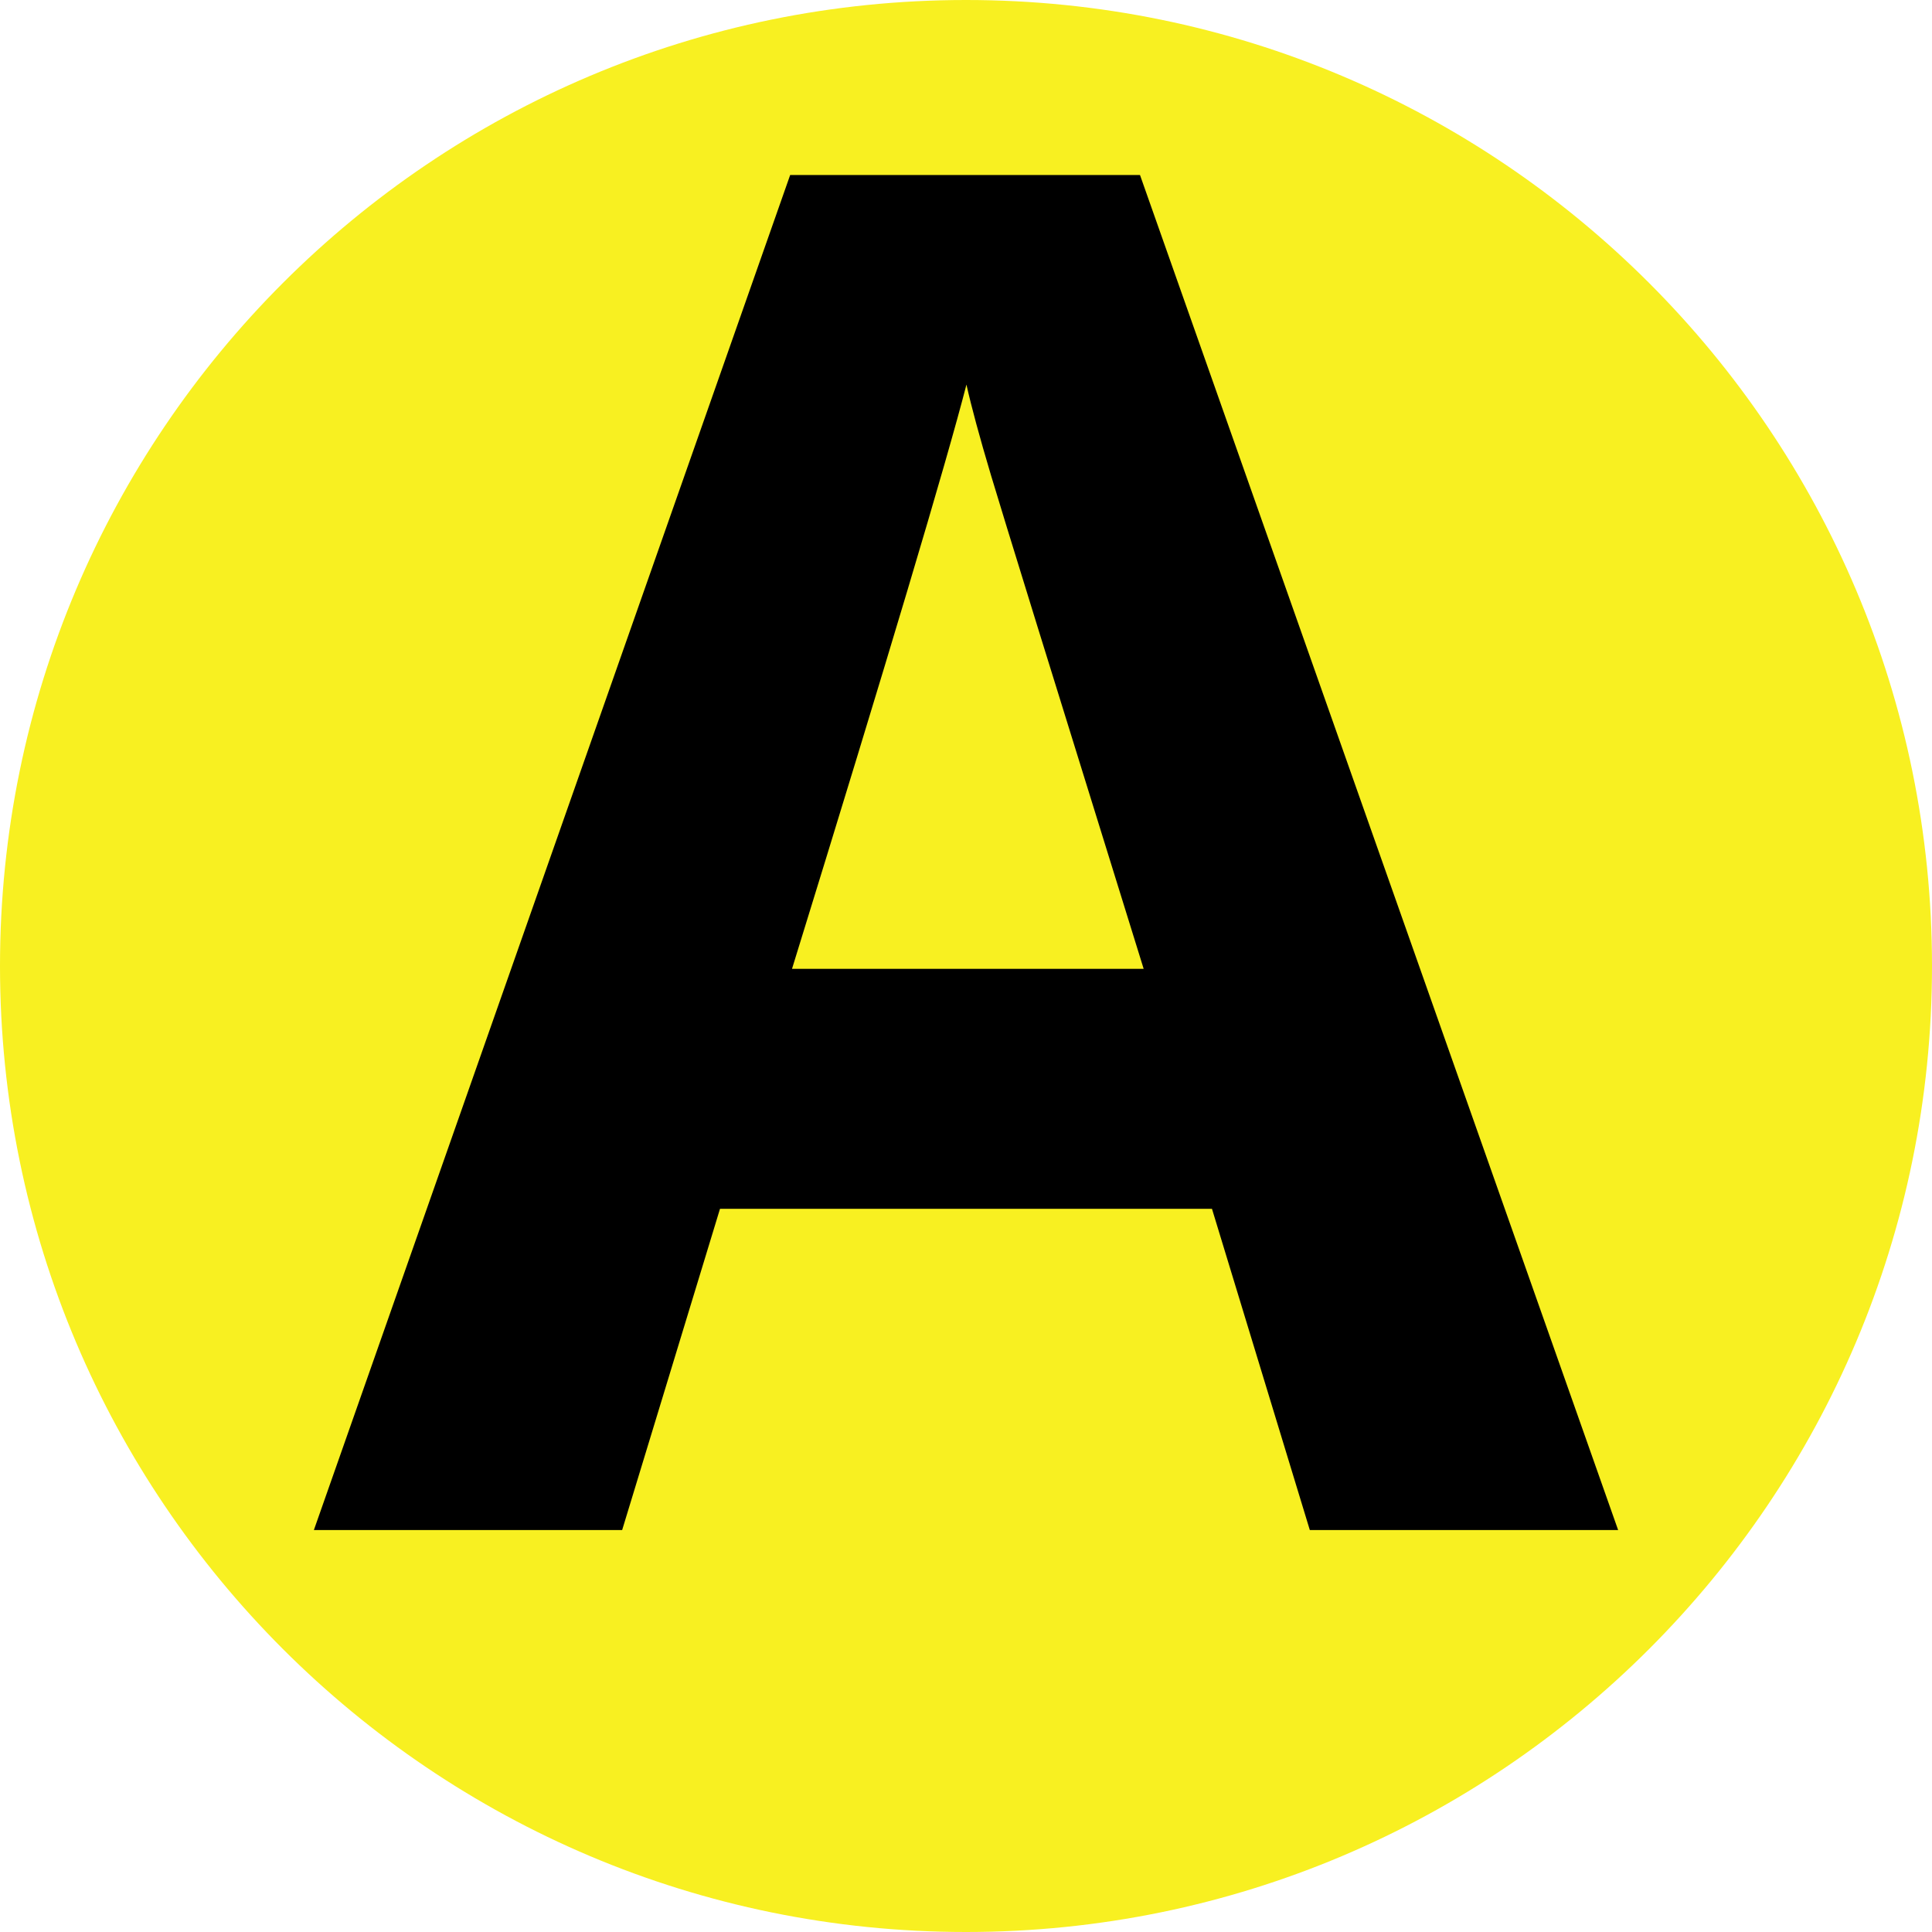
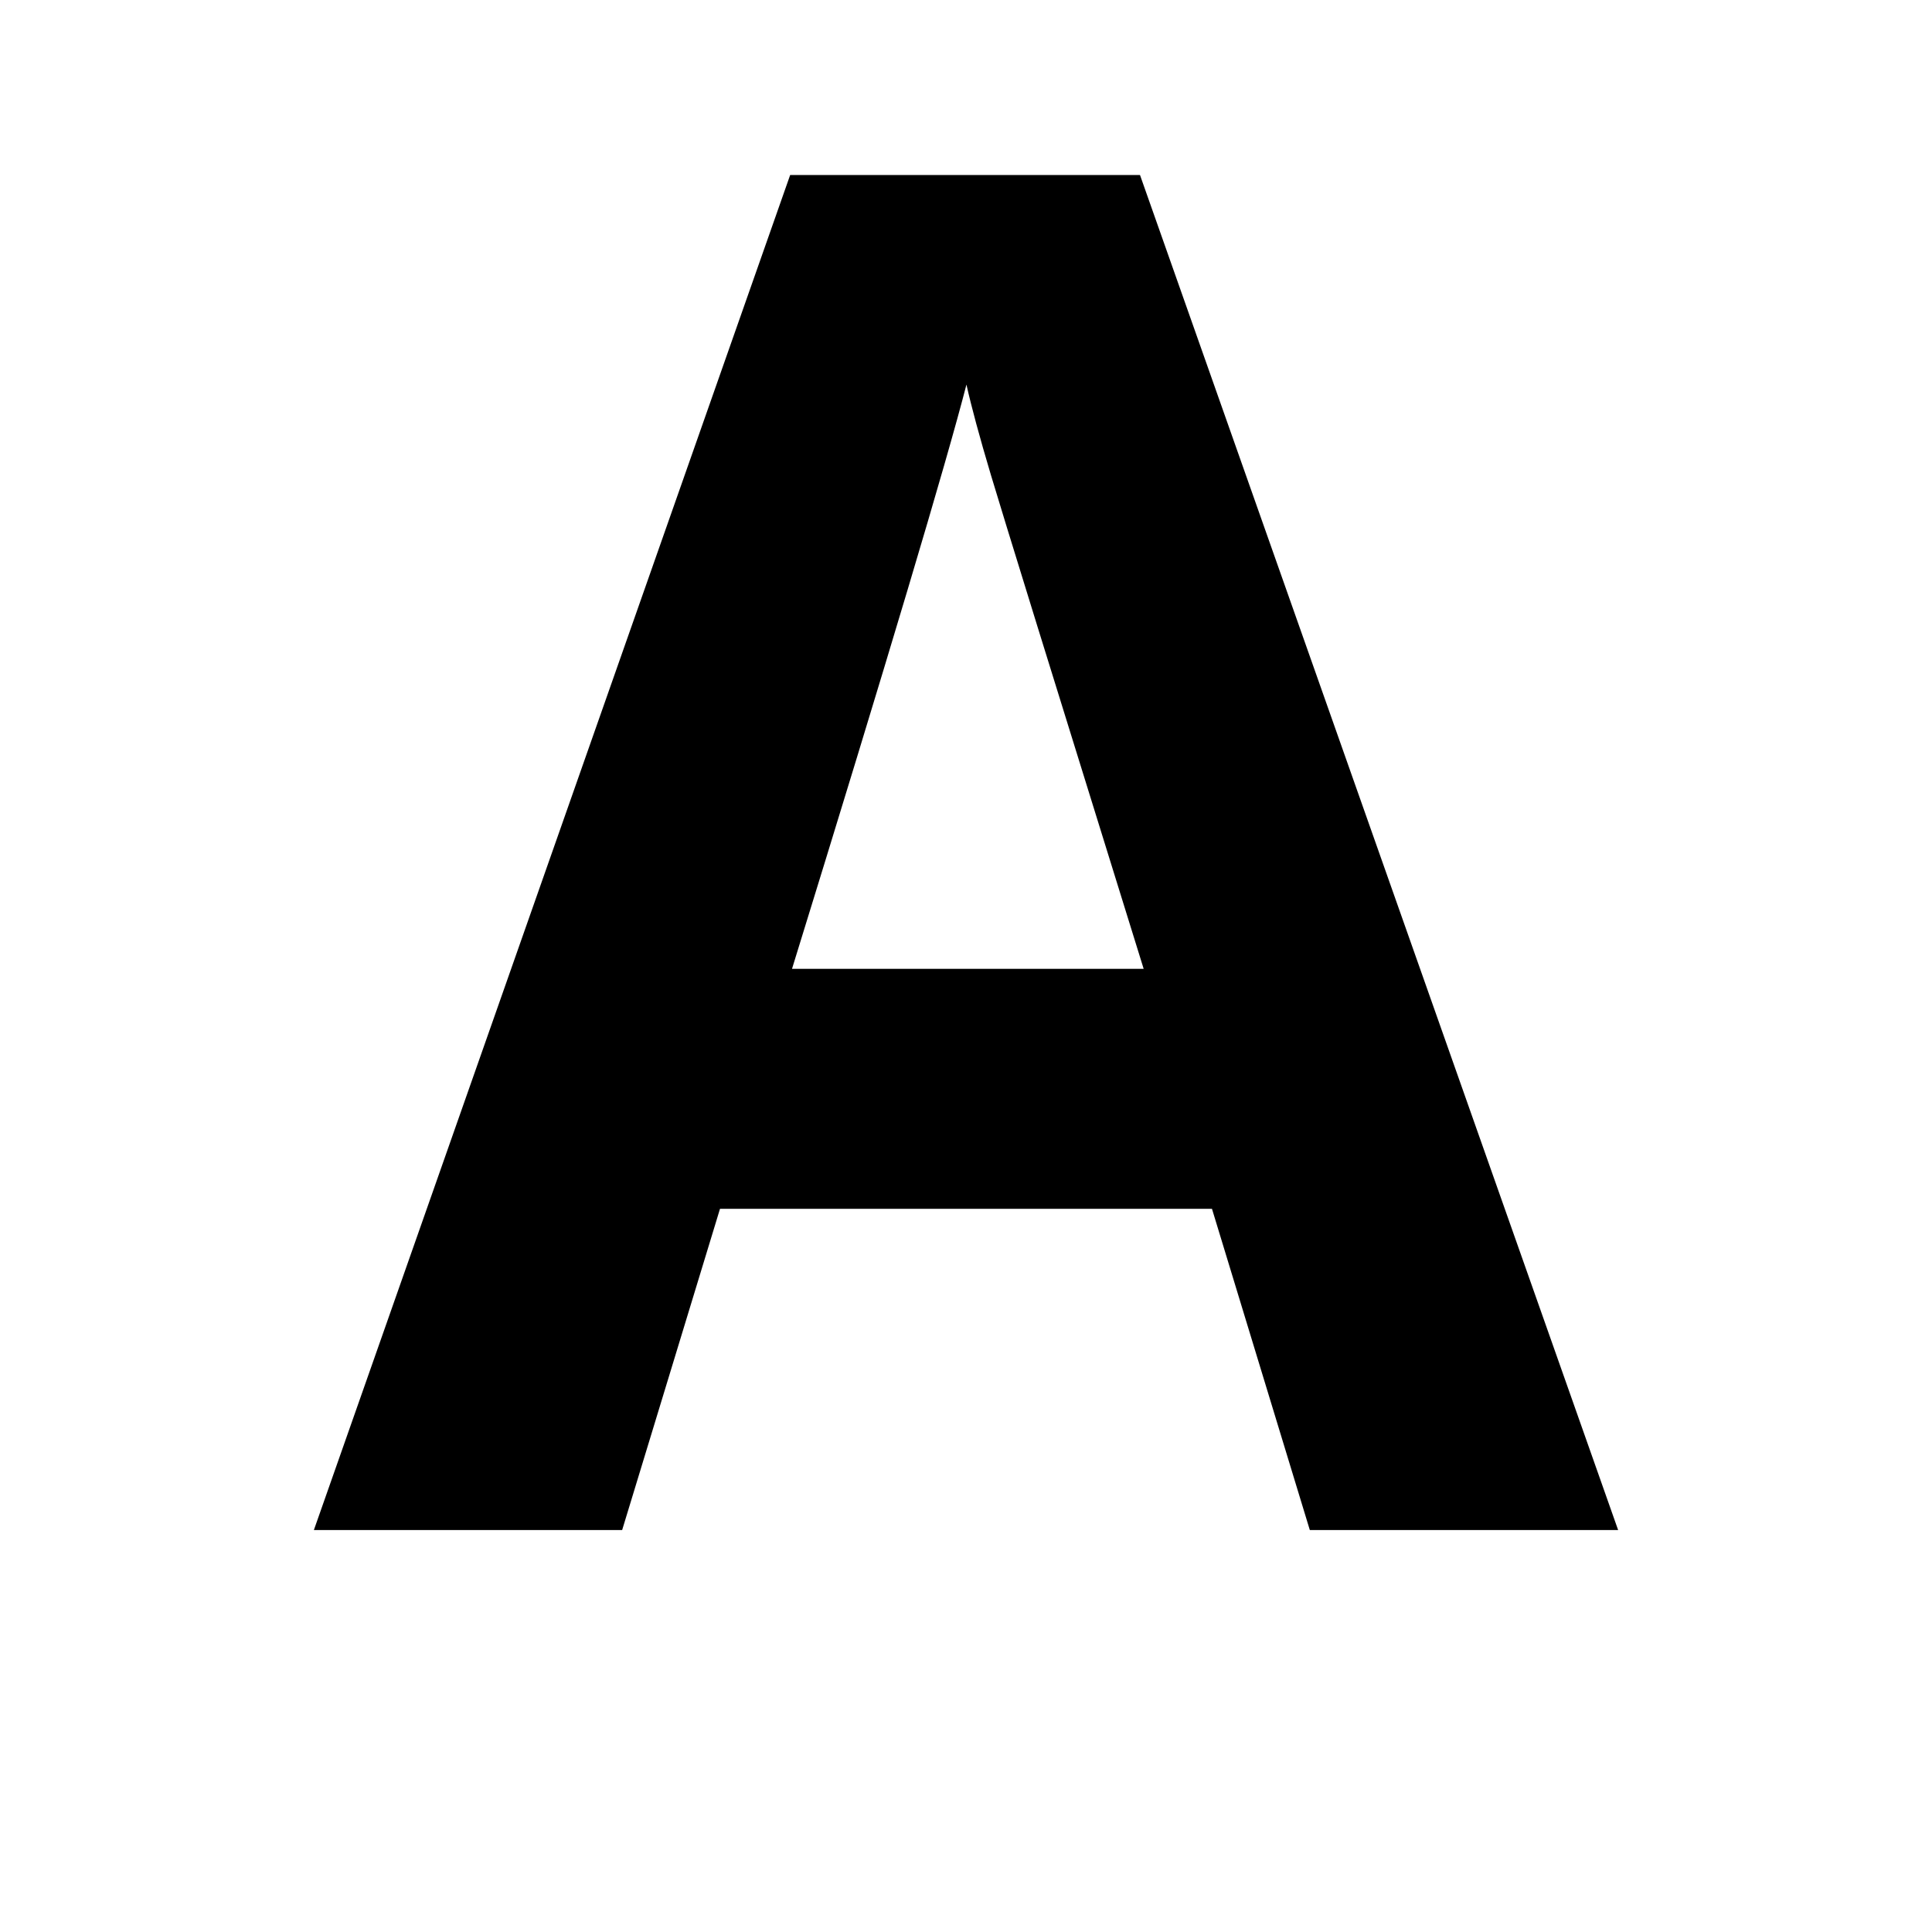
<svg xmlns="http://www.w3.org/2000/svg" width="1000" zoomAndPan="magnify" viewBox="0 0 750 750" height="1000" preserveAspectRatio="xMidYMid meet" version="1.0">
  <defs>
    <g />
    <clipPath id="5786943b34">
-       <path d="M 375 0 C 167.895 0 0 167.895 0 375 C 0 582.105 167.895 750 375 750 C 582.105 750 750 582.105 750 375 C 750 167.895 582.105 0 375 0 Z M 375 0 " clip-rule="nonzero" />
+       <path d="M 375 0 C 167.895 0 0 167.895 0 375 C 0 582.105 167.895 750 375 750 C 582.105 750 750 582.105 750 375 C 750 167.895 582.105 0 375 0 Z " clip-rule="nonzero" />
    </clipPath>
    <clipPath id="6bec49d795">
      <path d="M 0 0 L 750 0 L 750 750 L 0 750 Z M 0 0 " clip-rule="nonzero" />
    </clipPath>
    <clipPath id="4443e8dc52">
-       <path d="M 375 0 C 167.895 0 0 167.895 0 375 C 0 582.105 167.895 750 375 750 C 582.105 750 750 582.105 750 375 C 750 167.895 582.105 0 375 0 Z M 375 0 " clip-rule="nonzero" />
-     </clipPath>
+       </clipPath>
    <clipPath id="e28c542719">
      <rect x="0" width="750" y="0" height="750" />
    </clipPath>
    <clipPath id="20692b7b92">
      <path d="M 0.68 67 L 508 67 L 508 594 L 0.68 594 Z M 0.68 67 " clip-rule="nonzero" />
    </clipPath>
    <clipPath id="eb8567e4b6">
      <rect x="0" width="518" y="0" height="750" />
    </clipPath>
  </defs>
  <g clip-path="url(#5786943b34)">
    <g transform="matrix(1, 0, 0, 1, 0, -0)">
      <g clip-path="url(#e28c542719)">
        <g clip-path="url(#6bec49d795)">
          <g clip-path="url(#4443e8dc52)">
            <rect x="-165" width="1080" fill="#f8f021" height="1080" y="-165" fill-opacity="1" />
          </g>
        </g>
      </g>
    </g>
  </g>
  <g transform="matrix(1, 0, 0, 1, 121, -0)">
    <g clip-path="url(#eb8567e4b6)">
      <g clip-path="url(#20692b7b92)">
        <g fill="#000000" fill-opacity="1">
          <g transform="translate(0.846, 593.965)">
            <g>
              <path d="M 386.625 0 L 348.641 -124.703 L 157.656 -124.703 L 119.672 0 L 0 0 L 184.891 -526.016 L 320.703 -526.016 L 506.312 0 Z M 322.125 -217.859 C 287.008 -330.848 267.242 -394.75 262.828 -409.562 C 258.41 -424.375 255.242 -436.078 253.328 -444.672 C 245.453 -414.098 222.879 -338.492 185.609 -217.859 Z M 322.125 -217.859 " />
            </g>
          </g>
        </g>
      </g>
    </g>
  </g>
</svg>